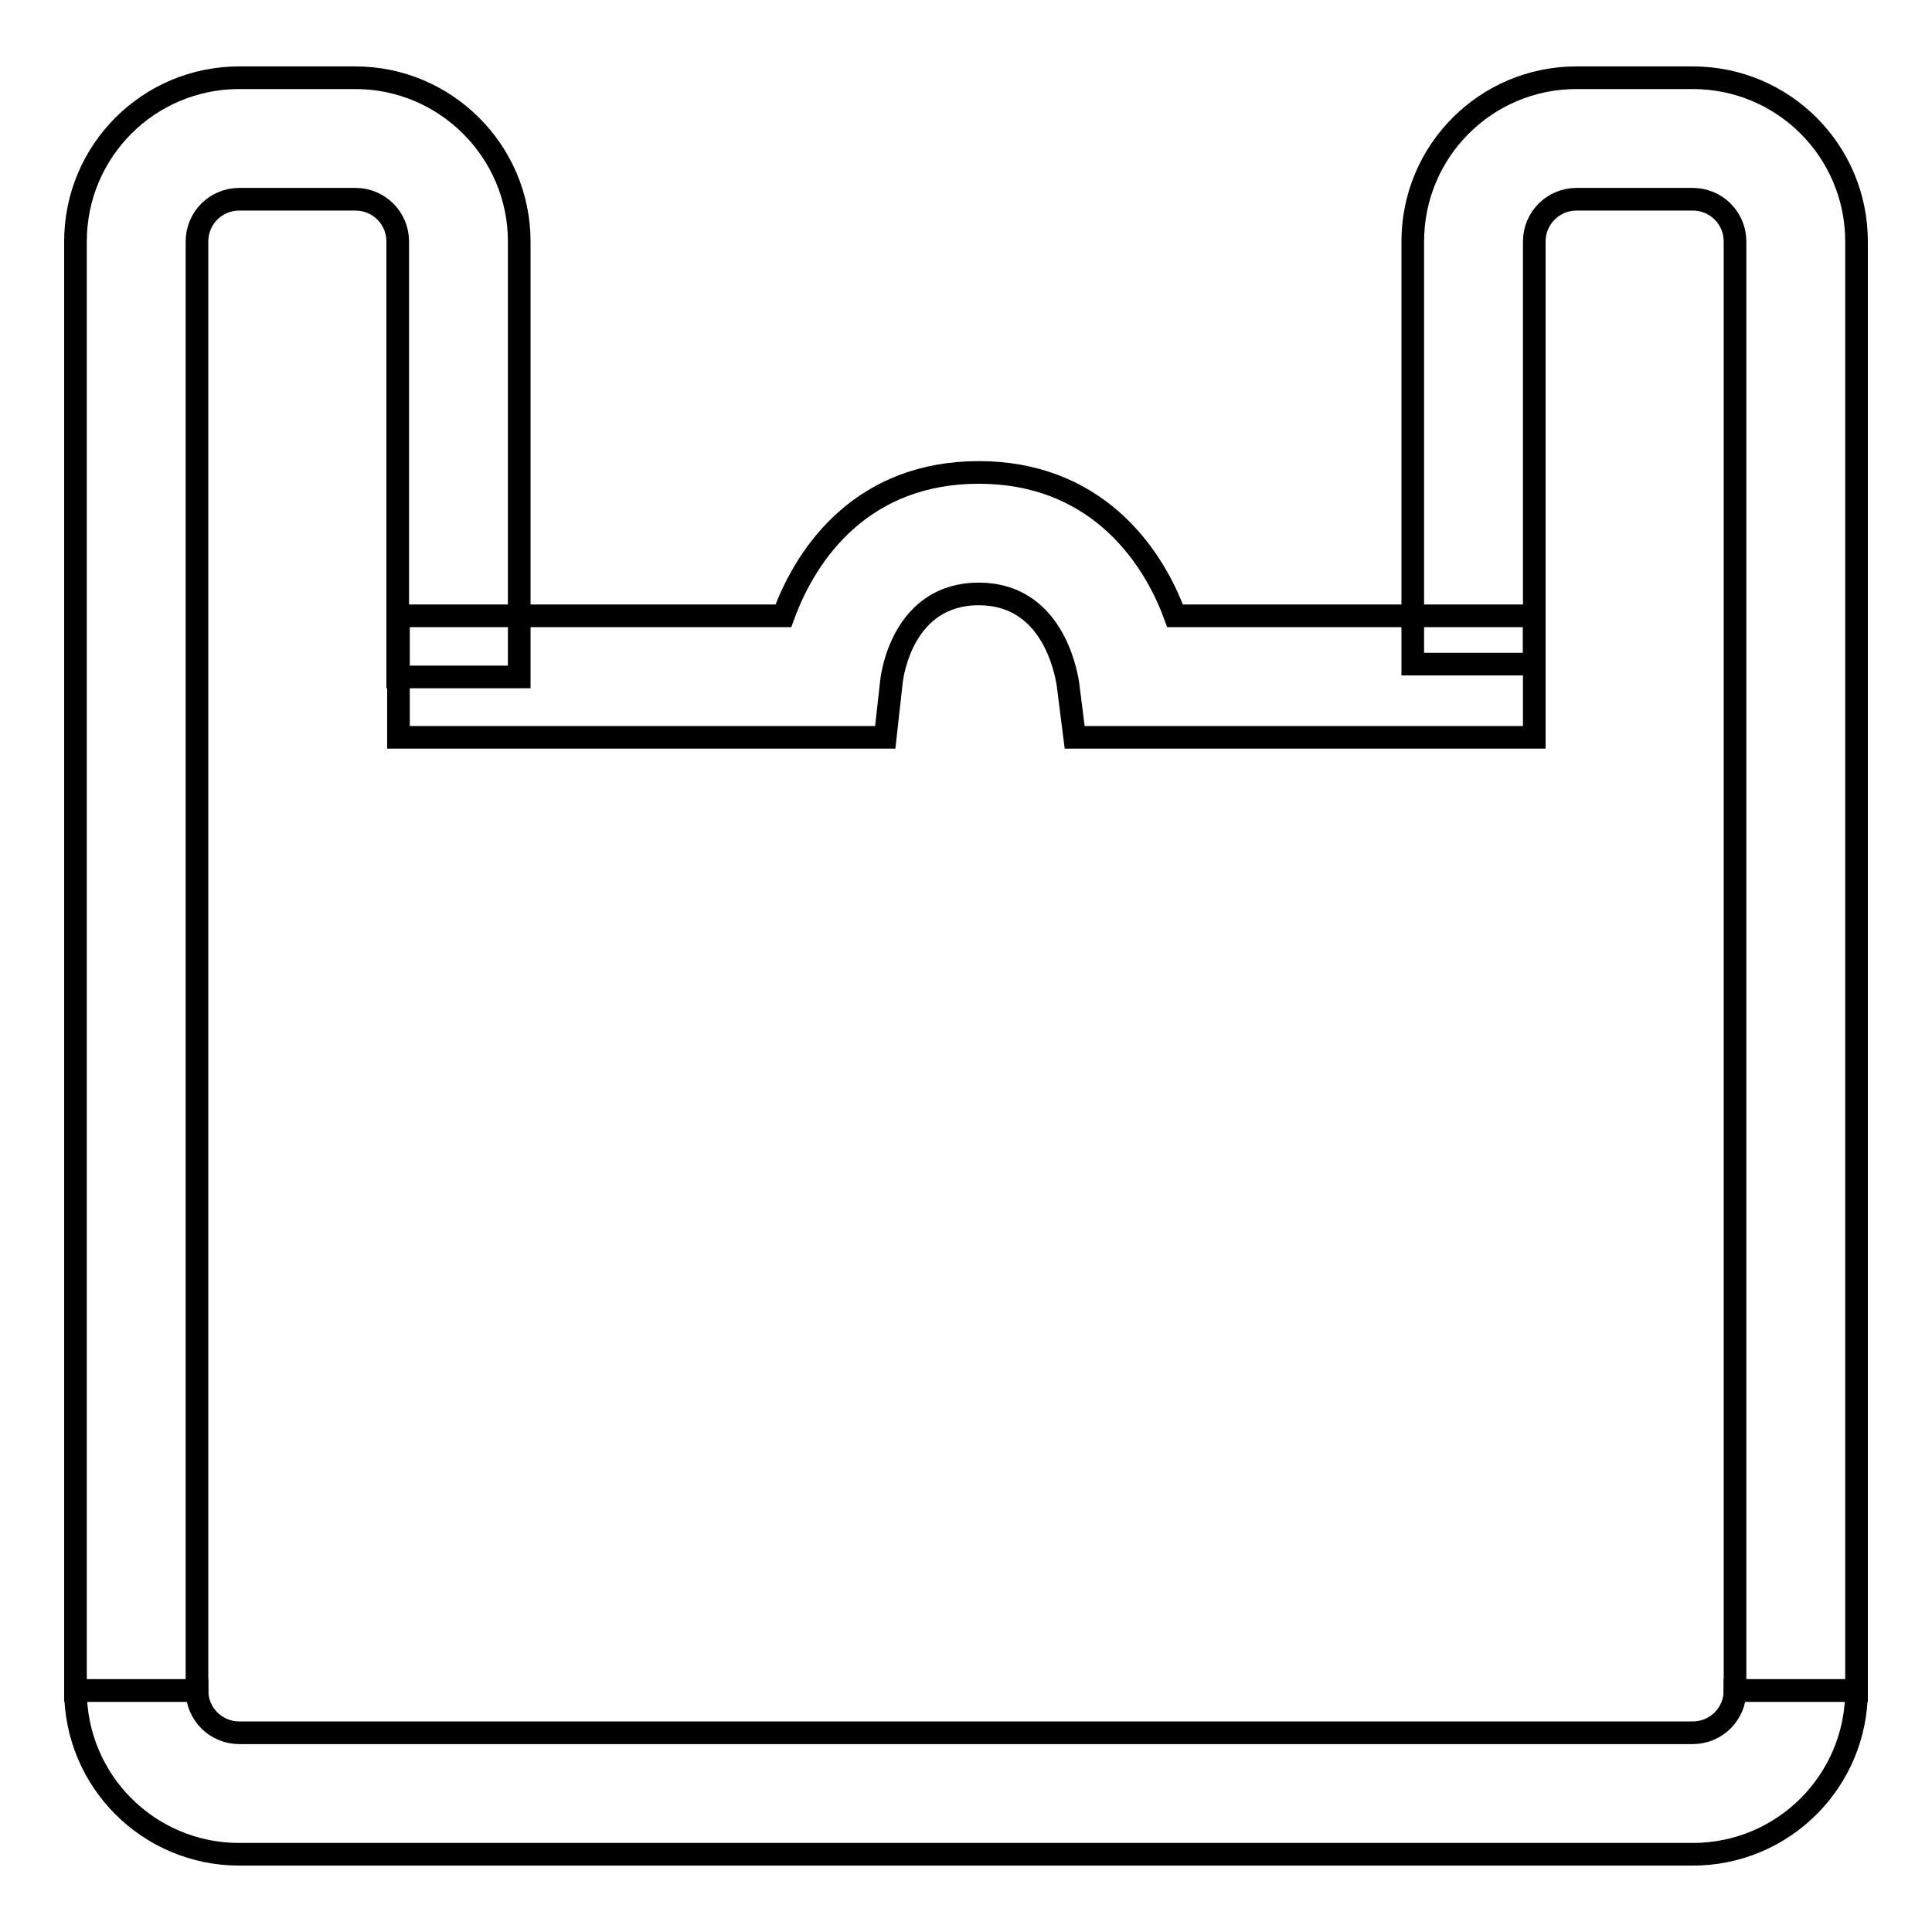
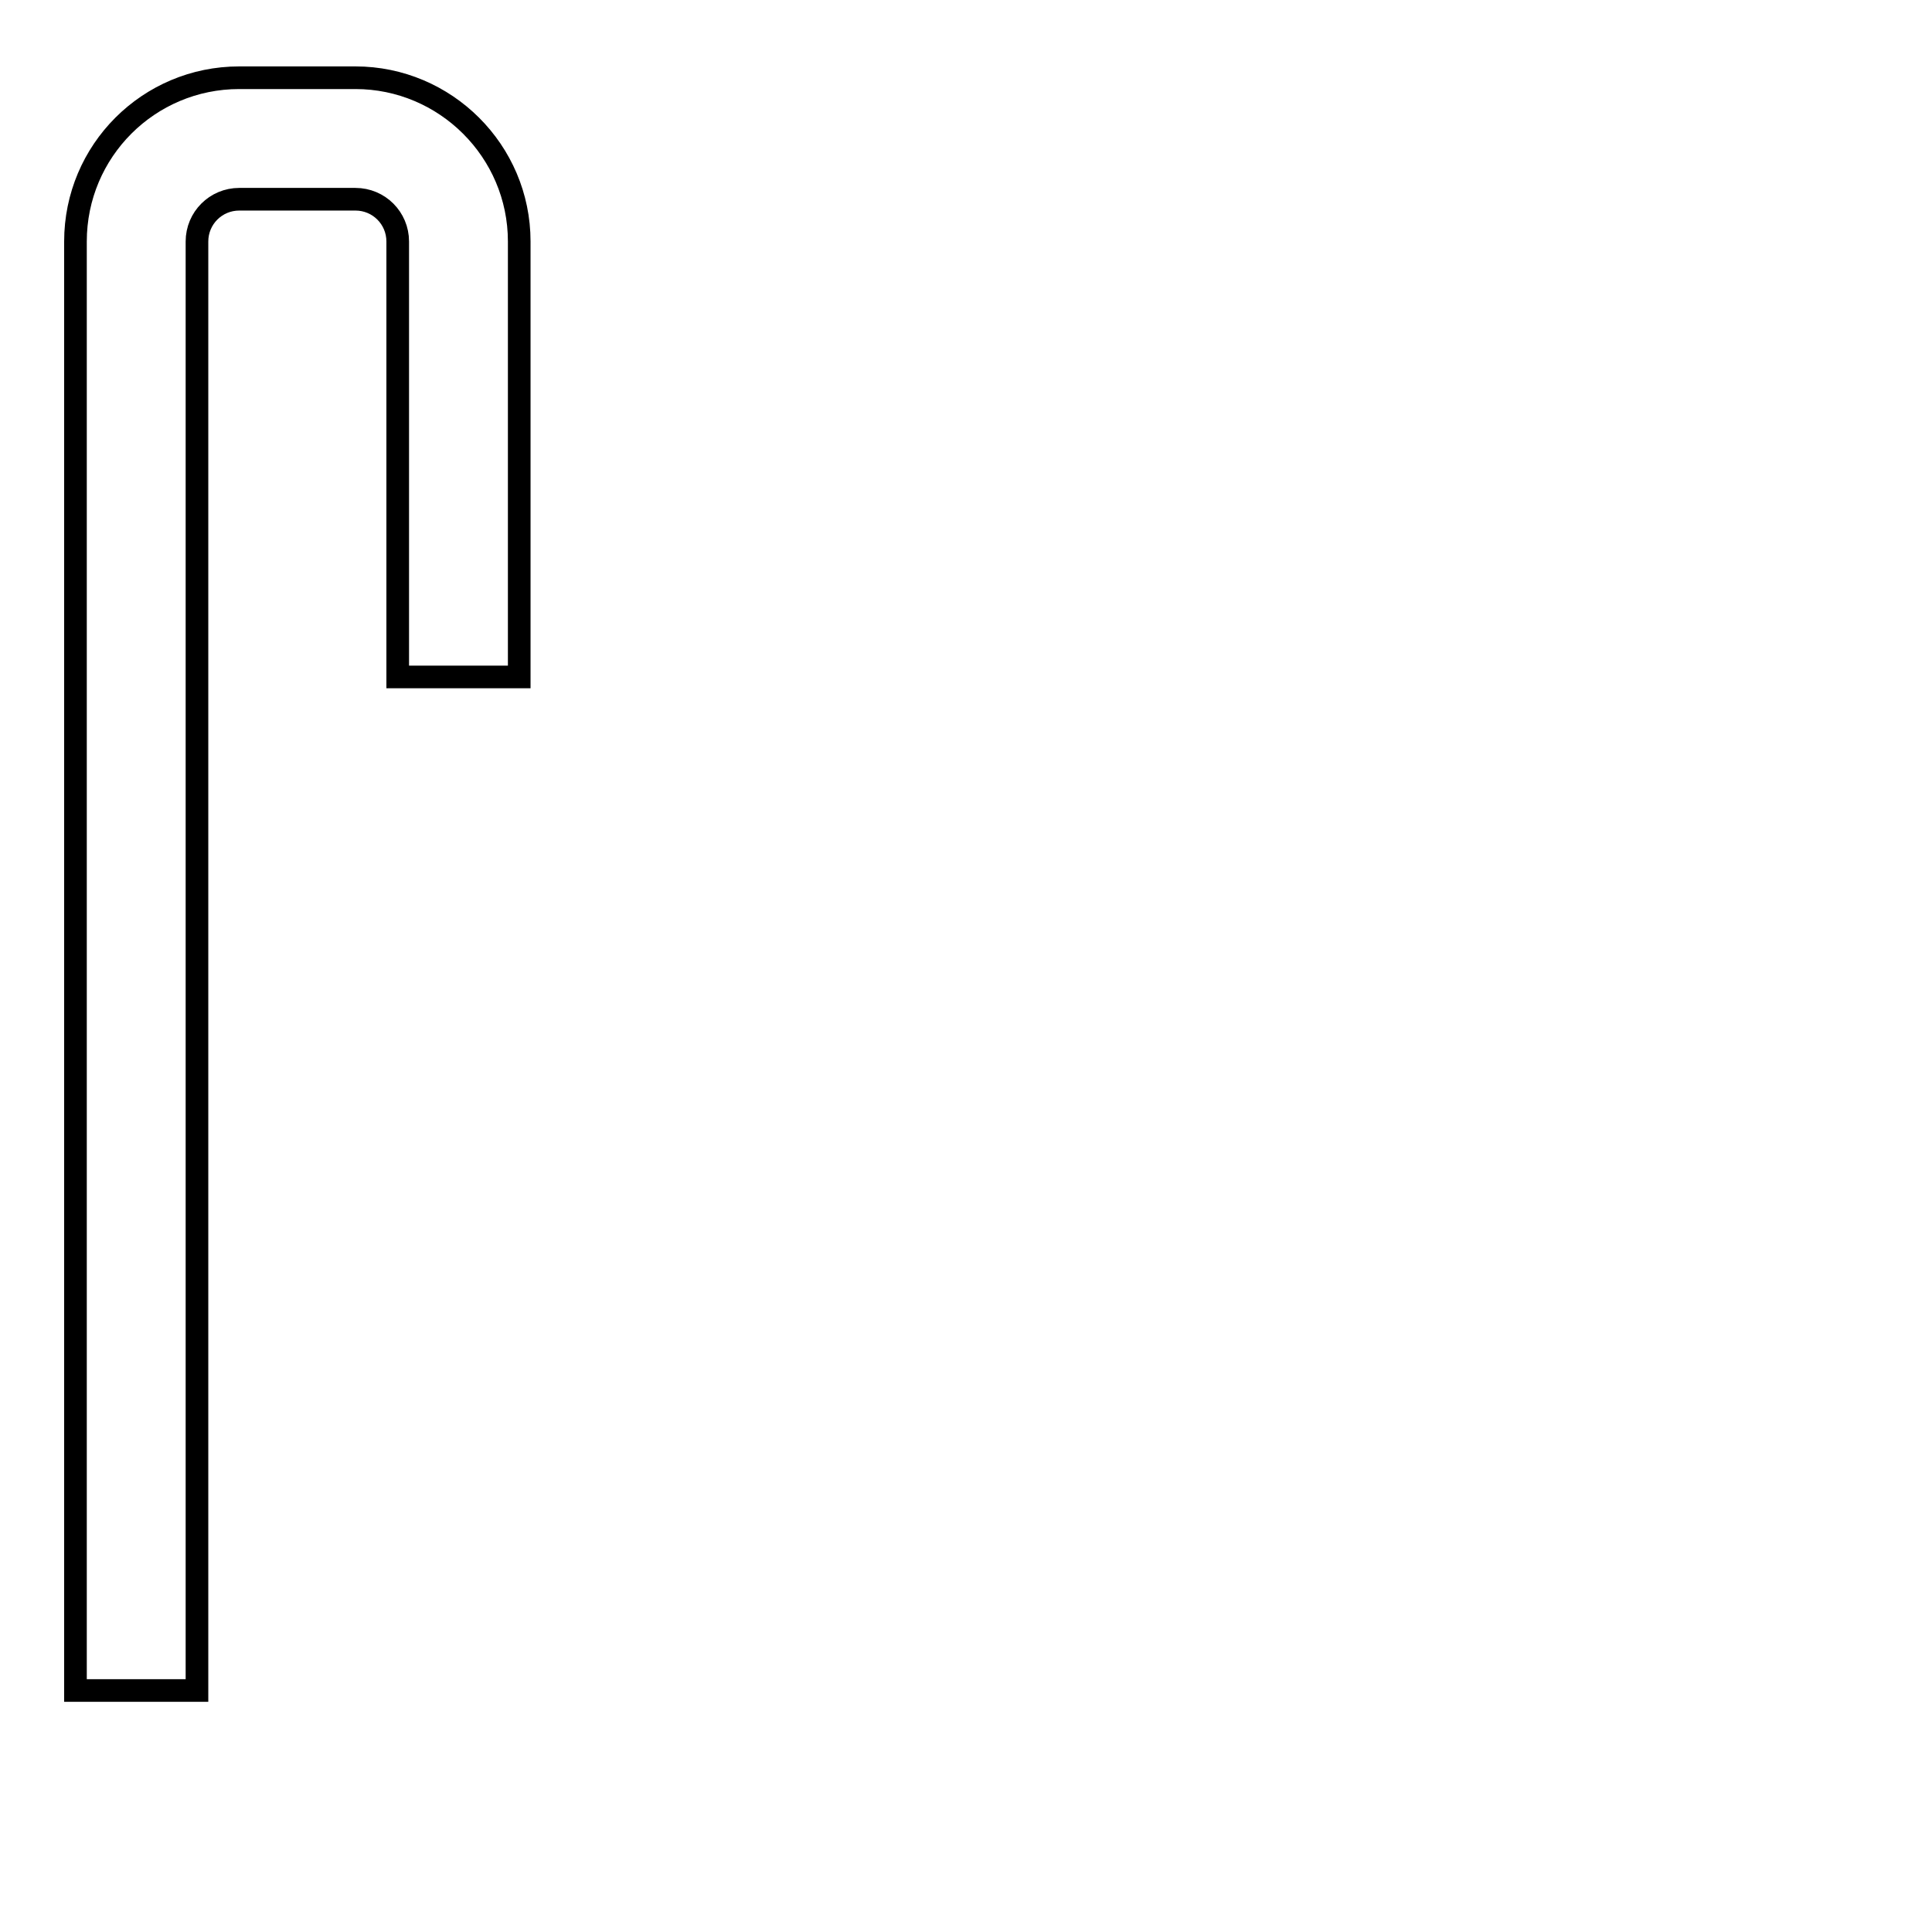
<svg xmlns="http://www.w3.org/2000/svg" version="1.1" x="0px" y="0px" viewBox="0 0 256 256" enable-background="new 0 0 256 256" xml:space="preserve">
  <g>
    <g>
      <path stroke-width="3" fill-opacity="0" stroke="#000000" d="M26.1,224H10V32c0-12,9.7-21.7,21.7-21.7h15.4c11.9,0,21.7,9.7,21.7,21.7v57.7H52.7V32c0-3.1-2.5-5.6-5.6-5.6H31.7c-3.1,0-5.6,2.5-5.6,5.6V224z" />
-       <path stroke-width="3" fill-opacity="0" stroke="#000000" d="M246,224h-16.1V32c0-3.1-2.5-5.6-5.6-5.6h-15.4c-3.1,0-5.6,2.5-5.6,5.6v56h-16.1V32c0-12,9.7-21.7,21.7-21.7h15.4C236.3,10.3,246,20,246,32V224z" />
-       <path stroke-width="3" fill-opacity="0" stroke="#000000" d="M224.3,245.7H31.7c-12,0-21.7-9.7-21.7-21.7h16.1c0,3.1,2.5,5.6,5.6,5.6h192.6c3.1,0,5.6-2.5,5.6-5.6H246C246,236,236.3,245.7,224.3,245.7z" />
-       <path stroke-width="3" fill-opacity="0" stroke="#000000" d="M203.3,97.7h-60.9l-0.9-7.1c-0.3-1.9-2.2-11.9-11.8-11.9c-10,0-11.5,10.6-11.6,11.8l-0.8,7.2H52.8V81.6h51c3.2-8.8,10.8-19,25.9-19c15,0,22.8,10.2,26,19h47.6V97.7L203.3,97.7z" />
    </g>
  </g>
</svg>